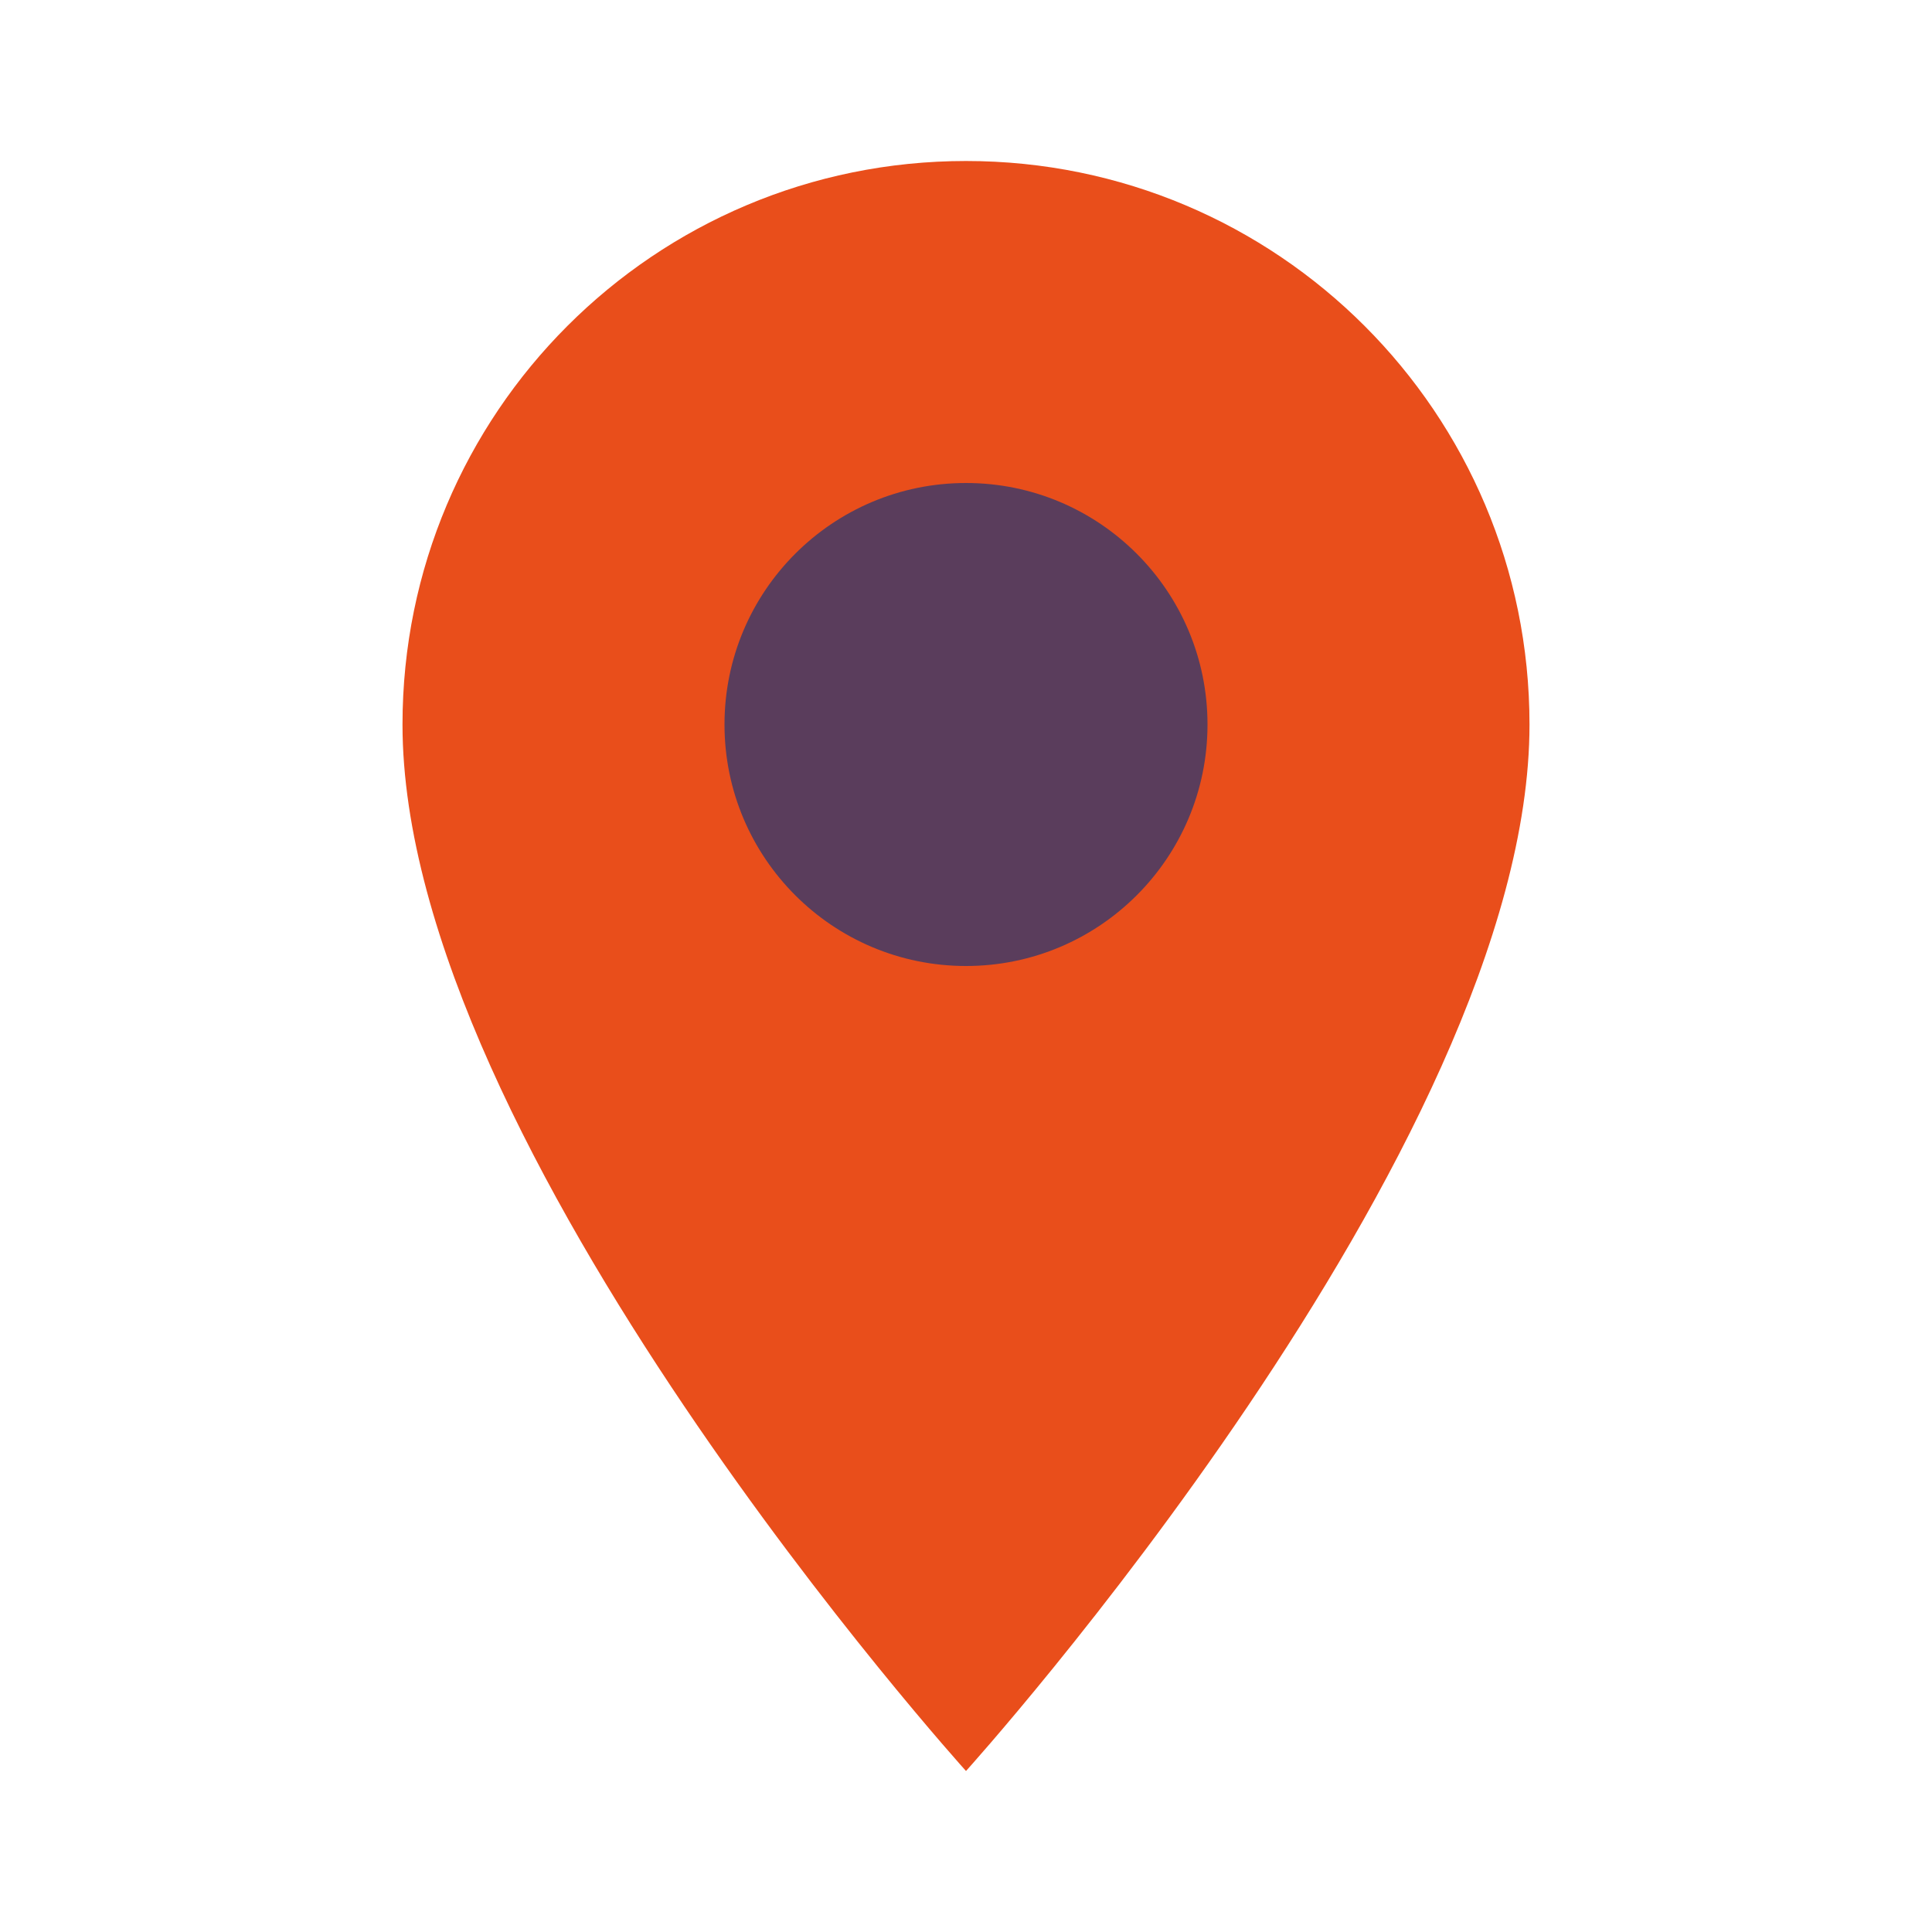
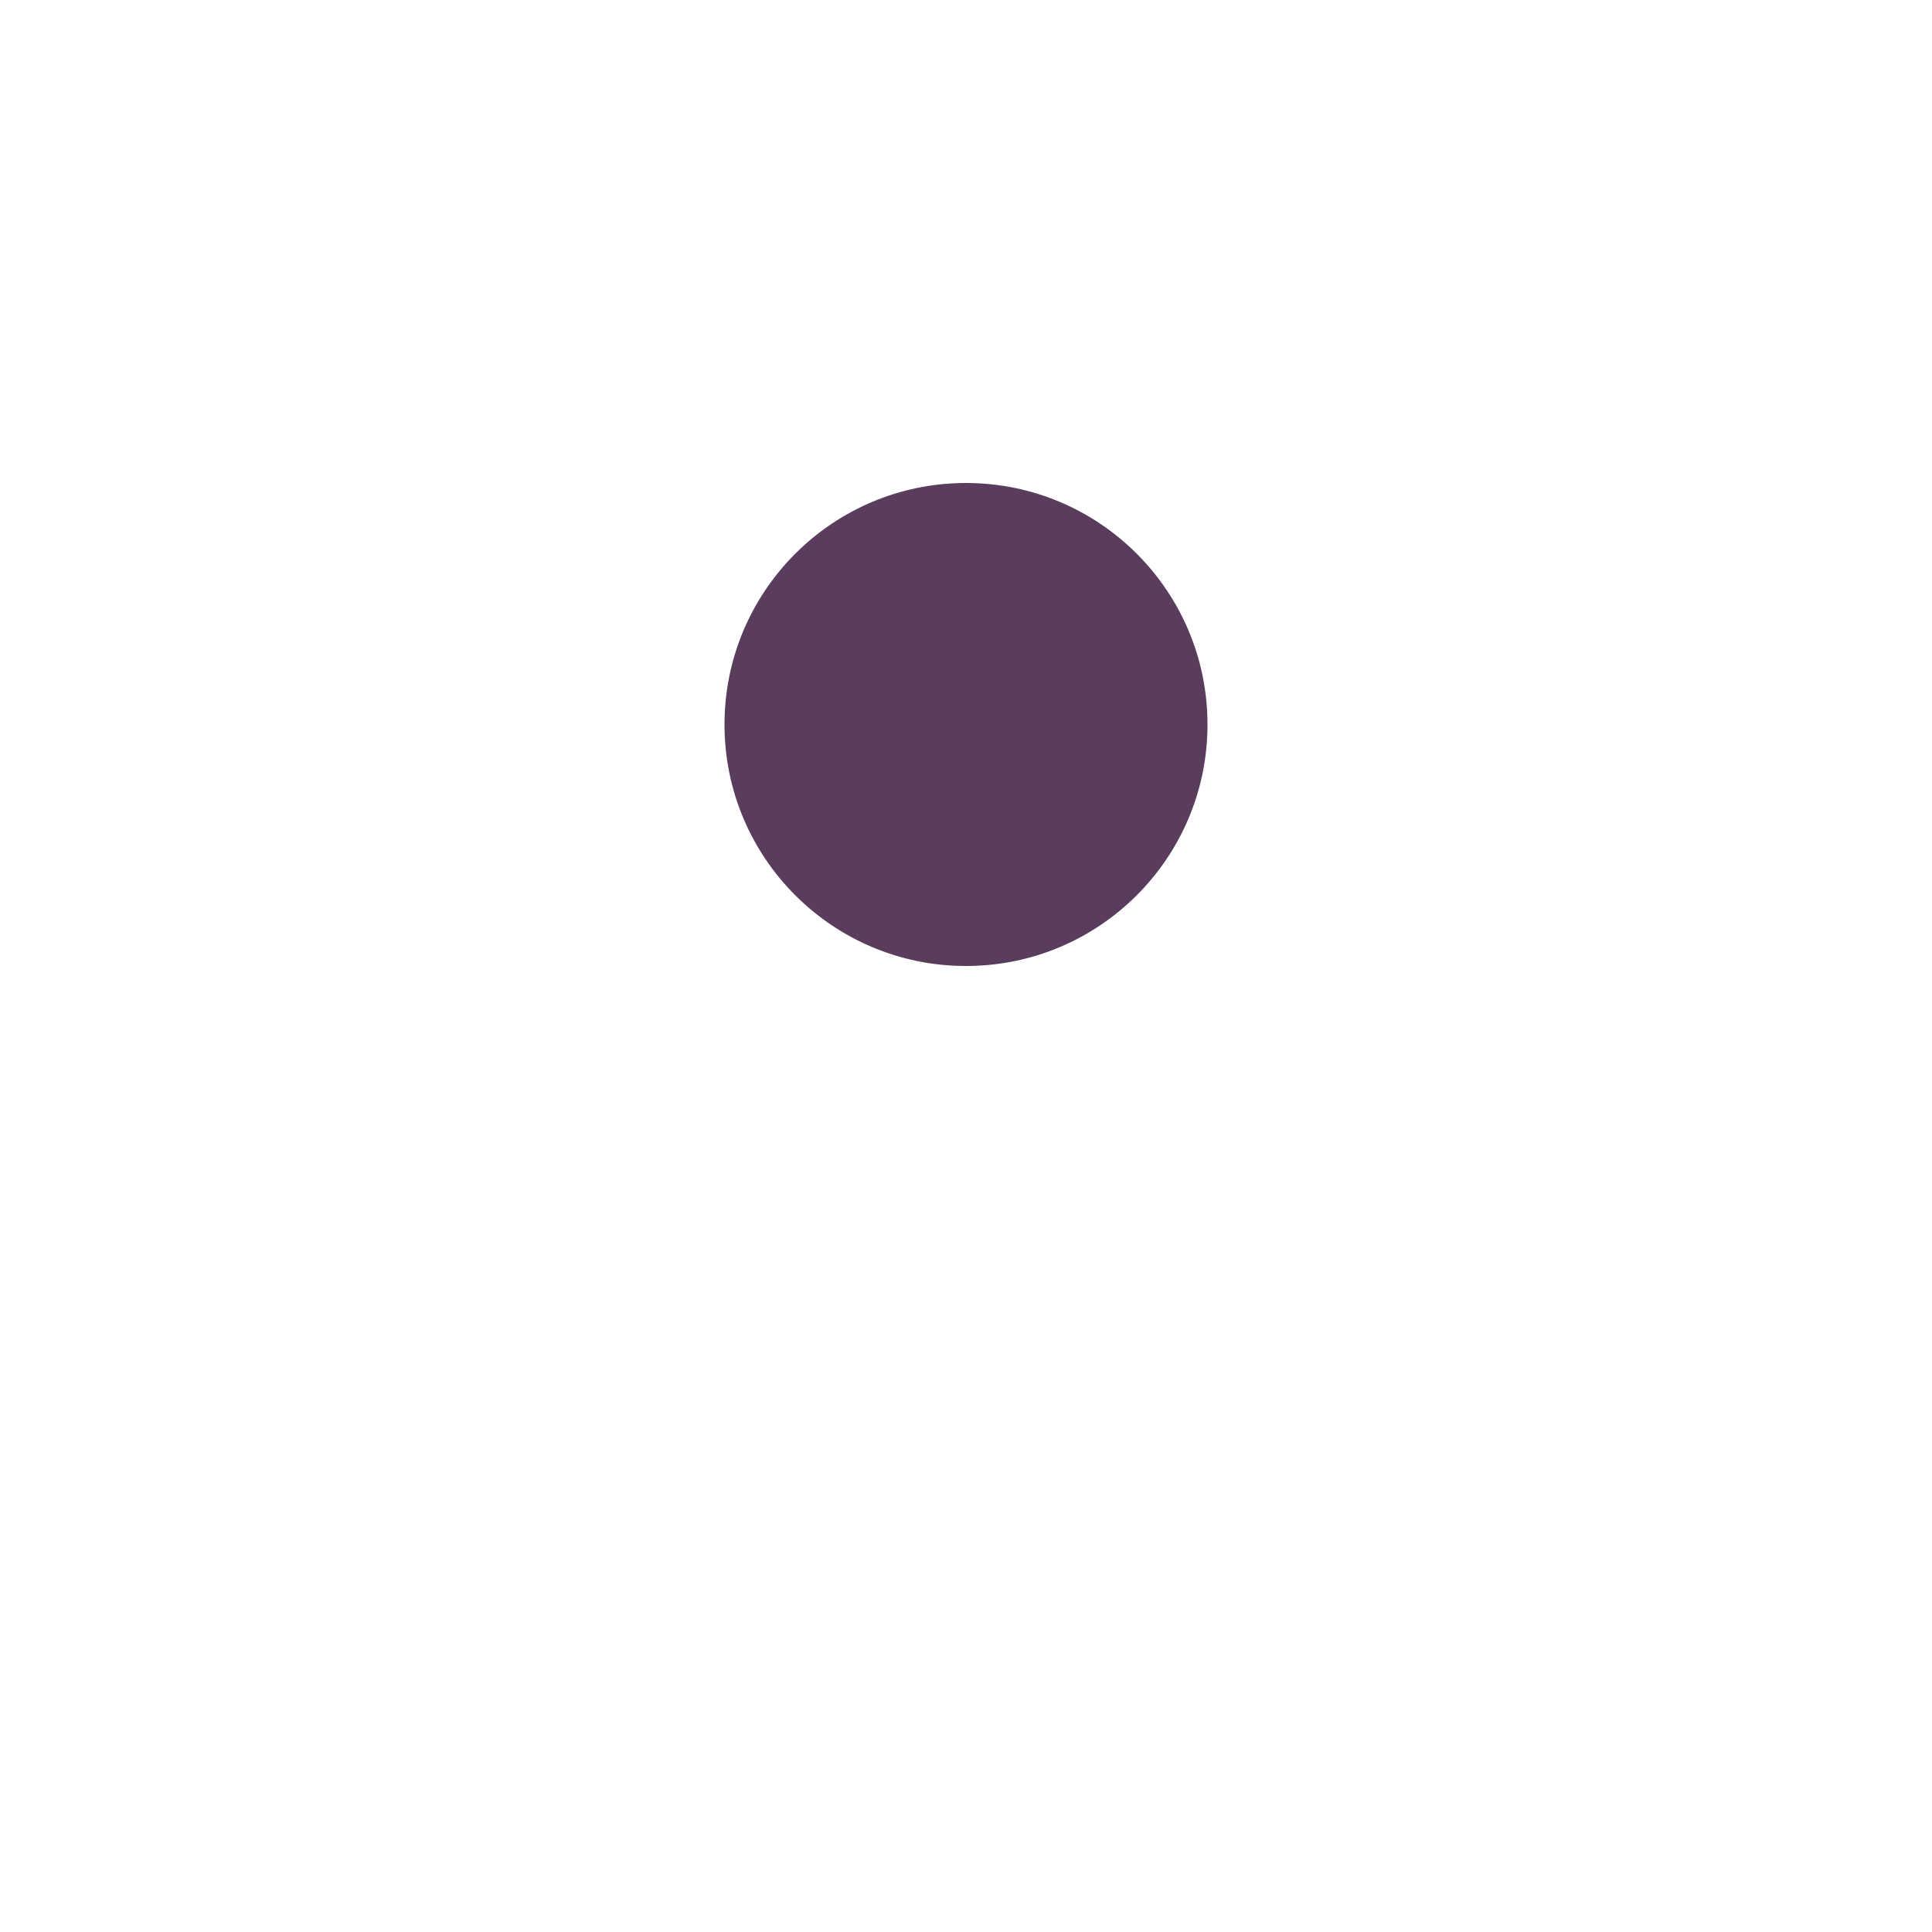
<svg xmlns="http://www.w3.org/2000/svg" viewBox="0 0 24 24" width="24" height="24">
  <style>
    .primary { fill: #e94e1b; }
    .secondary { fill: #5a3d5c; }
  </style>
-   <path class="primary" d="M12 2C8.13 2 5 5.13 5 9c0 5.25 7 13 7 13s7-7.75 7-13c0-3.87-3.13-7-7-7z" />
  <circle class="secondary" cx="12" cy="9" r="3" />
</svg>